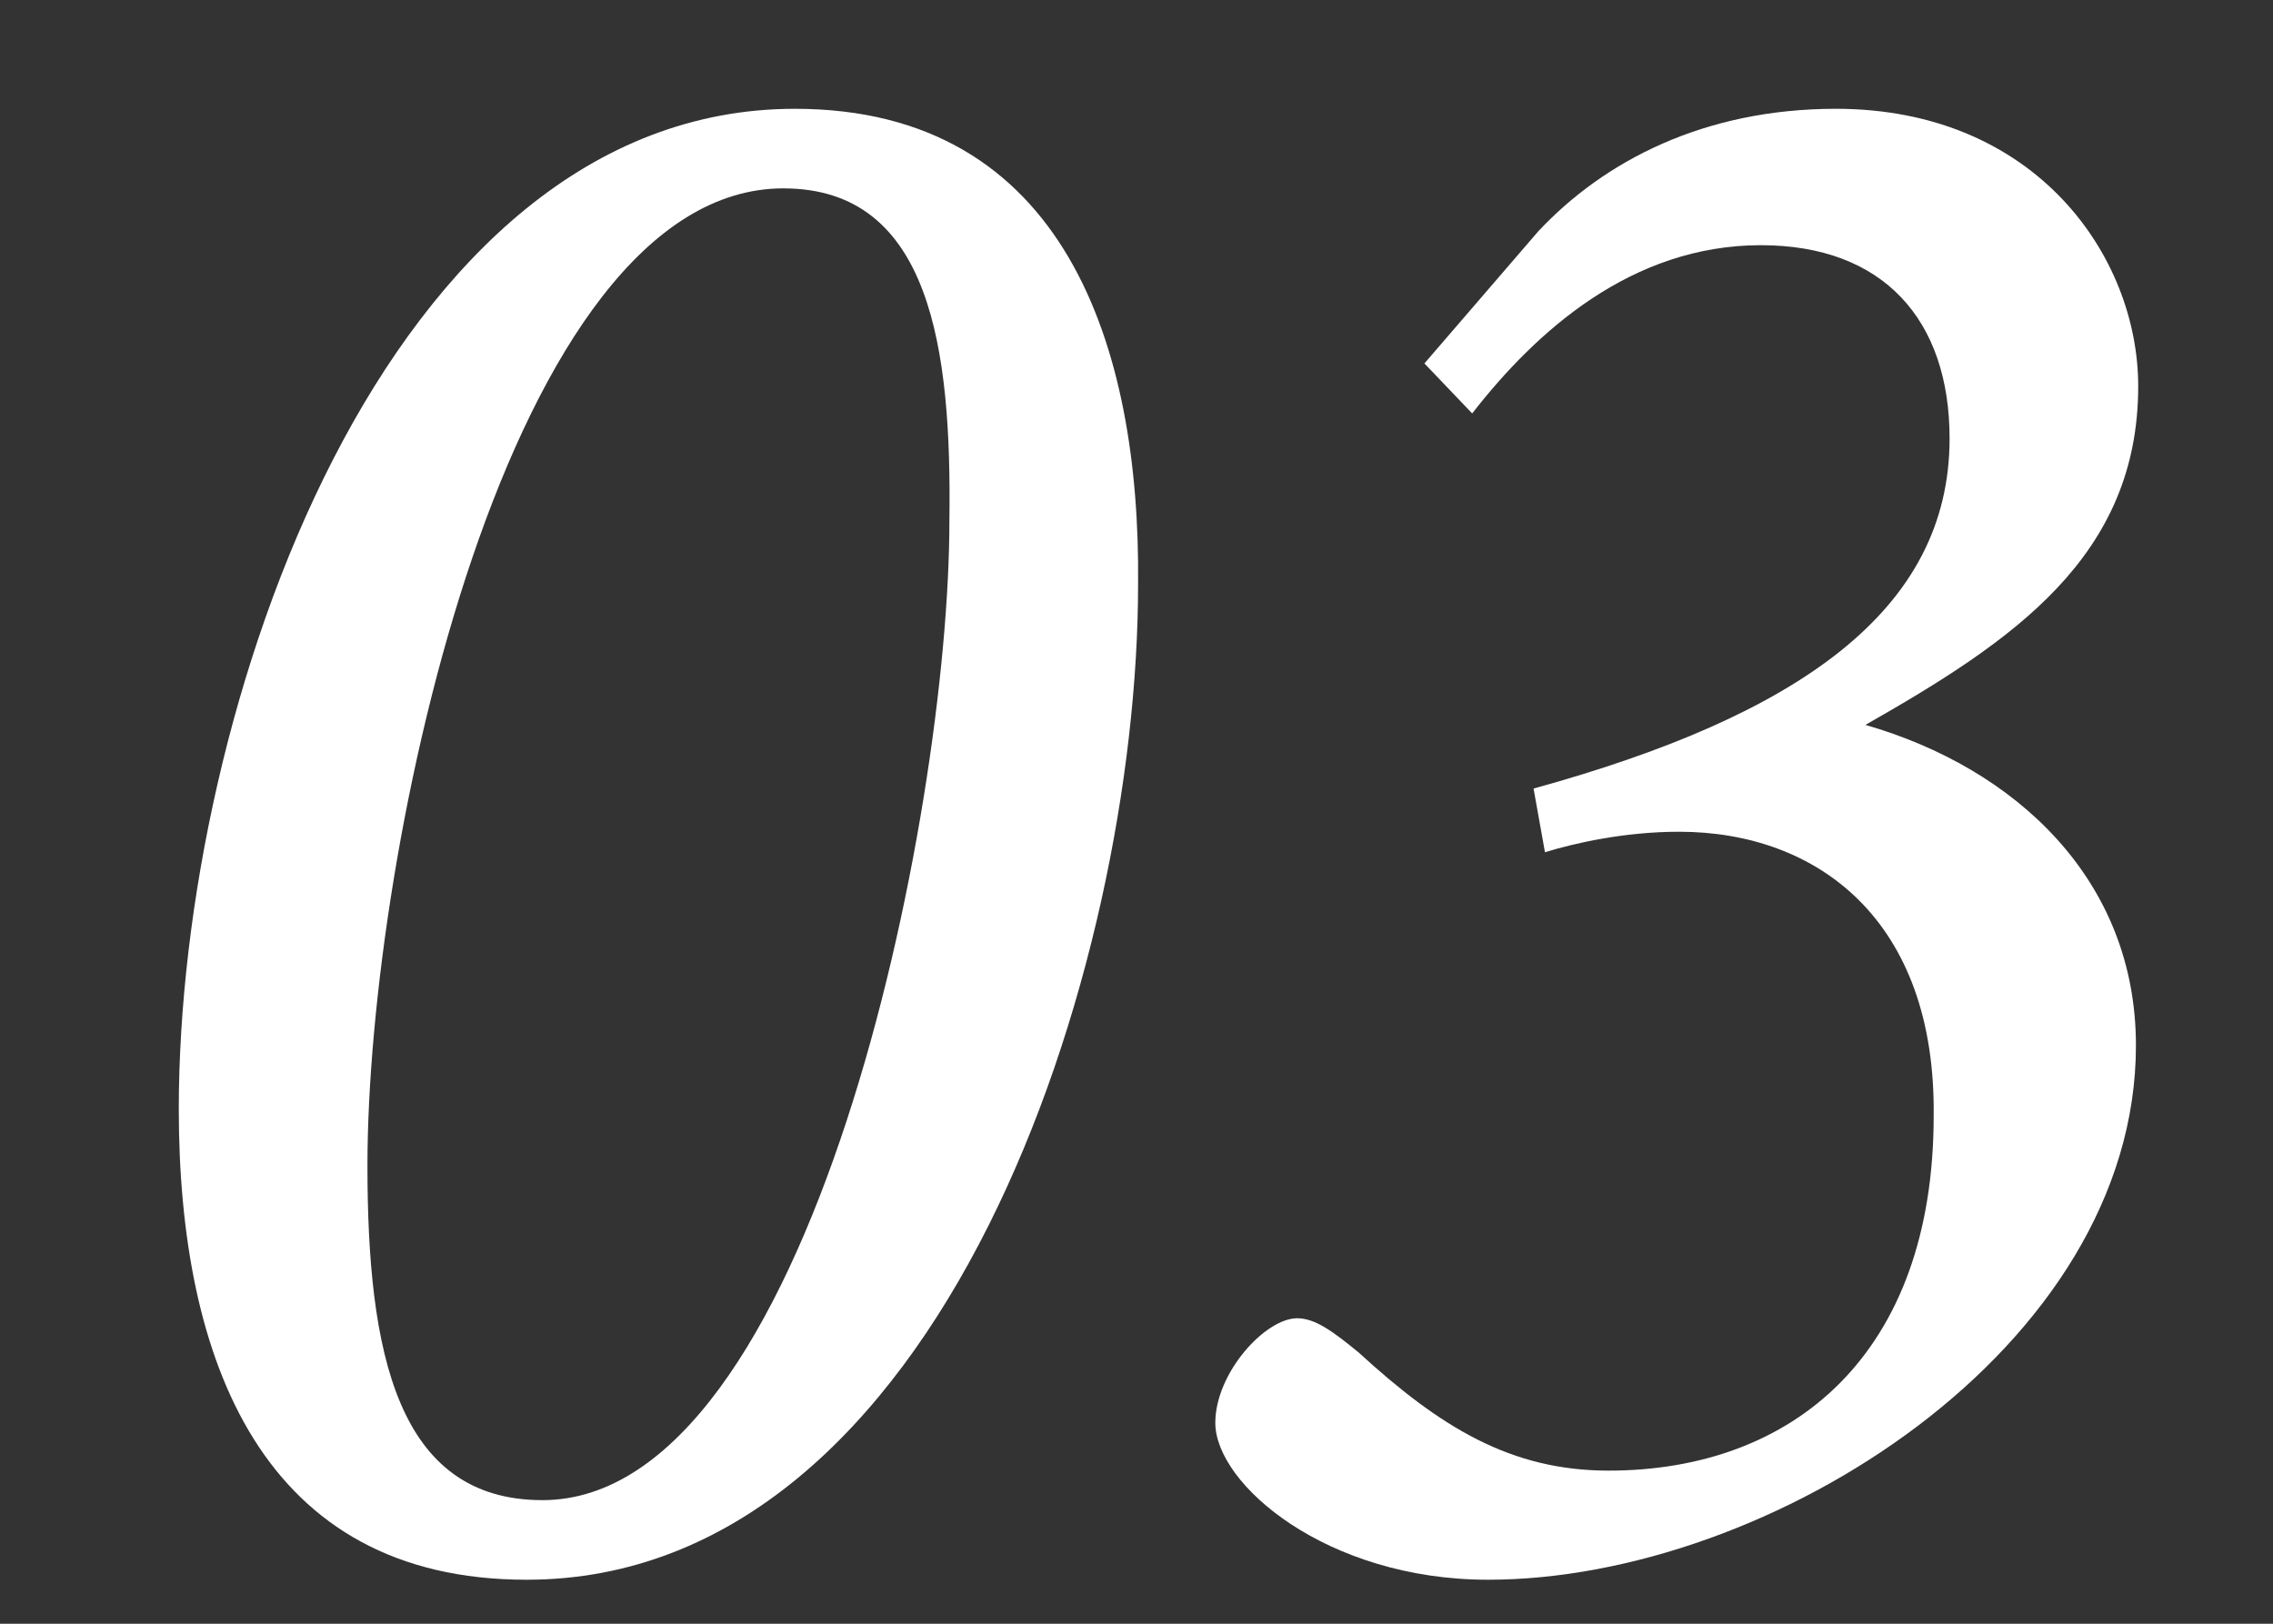
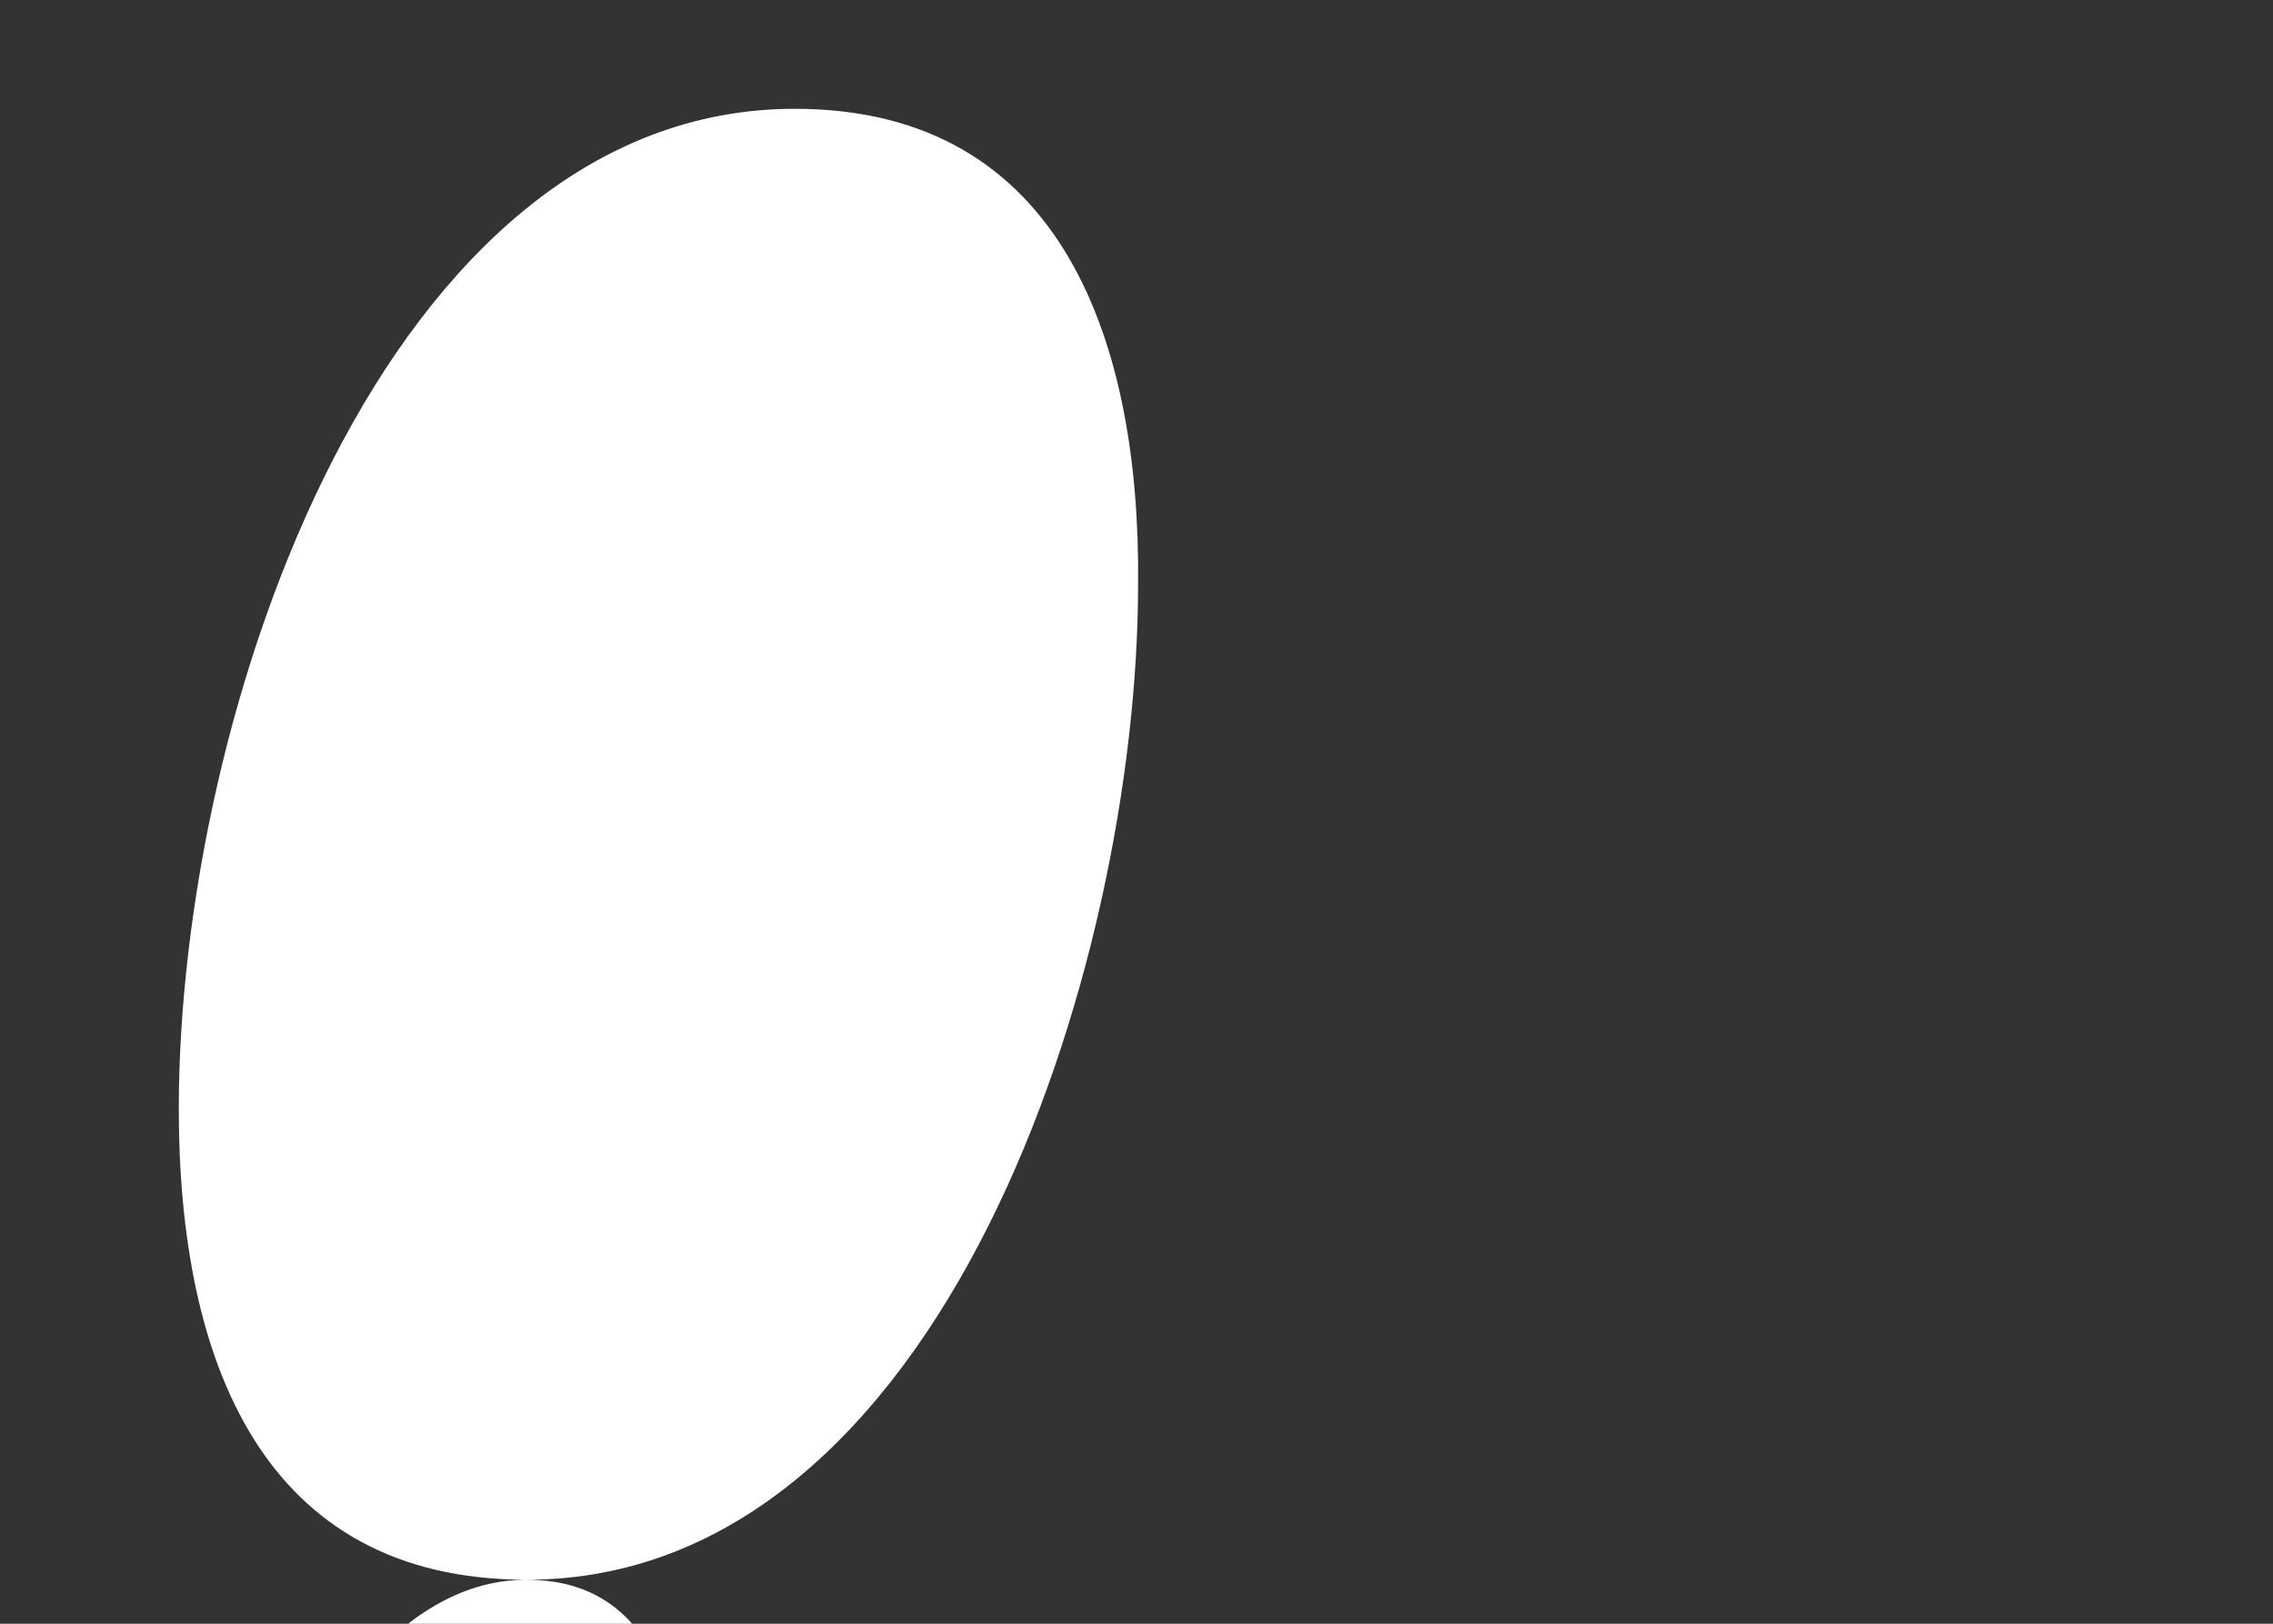
<svg xmlns="http://www.w3.org/2000/svg" id="uuid-04d6f8d8-2a57-4085-9424-4ba27824d34e" width="70" height="50" viewBox="0 0 70 50">
  <rect x="0" y="0" width="70" height="50" fill="#333333" stroke="none" />
  <defs>
    <style>.uuid-064c09c8-e165-4d8d-95cd-c1aa467ab0b5{fill:#fff;stroke-width:0px;}</style>
  </defs>
-   <path class="uuid-064c09c8-e165-4d8d-95cd-c1aa467ab0b5" d="m16.217,48.645c-8.121,0-10.711-6.721-10.711-14.492C5.506,21.831,11.876,3.35,24.478,3.35c8.331,0,10.642,7.351,10.571,14.631,0,11.832-6.021,30.664-18.832,30.664ZM24.128,5.8c-8.472,0-12.812,20.302-12.812,30.103,0,5.741.91,10.291,5.391,10.291,8.261,0,12.531-21.071,12.531-30.172.07-5.25-.561-10.221-5.11-10.221Z" />
-   <path class="uuid-064c09c8-e165-4d8d-95cd-c1aa467ab0b5" d="m47.366,7.13c2.03-2.17,5.111-3.78,9.172-3.78,6.16,0,9.311,4.55,9.311,8.541,0,5.25-3.851,7.841-8.401,10.431,4.621,1.33,8.331,4.761,8.331,9.871,0,9.311-11.271,16.452-19.952,16.452-4.97,0-8.4-2.94-8.4-4.831,0-1.54,1.54-3.221,2.521-3.221.56,0,1.12.421,1.89,1.051,2.521,2.31,4.69,3.641,7.701,3.641,5.67,0,10.011-3.571,10.011-10.922.07-6.021-3.57-8.751-7.841-8.751-1.68,0-3.221.351-4.13.631l-.351-1.961c8.121-2.24,12.812-5.46,12.812-10.781,0-3.64-2.03-5.951-5.811-5.951-3.99,0-6.931,2.661-8.891,5.181l-1.471-1.54,3.5-4.061Z" />
+   <path class="uuid-064c09c8-e165-4d8d-95cd-c1aa467ab0b5" d="m16.217,48.645c-8.121,0-10.711-6.721-10.711-14.492C5.506,21.831,11.876,3.35,24.478,3.35c8.331,0,10.642,7.351,10.571,14.631,0,11.832-6.021,30.664-18.832,30.664Zc-8.472,0-12.812,20.302-12.812,30.103,0,5.741.91,10.291,5.391,10.291,8.261,0,12.531-21.071,12.531-30.172.07-5.25-.561-10.221-5.11-10.221Z" />
</svg>